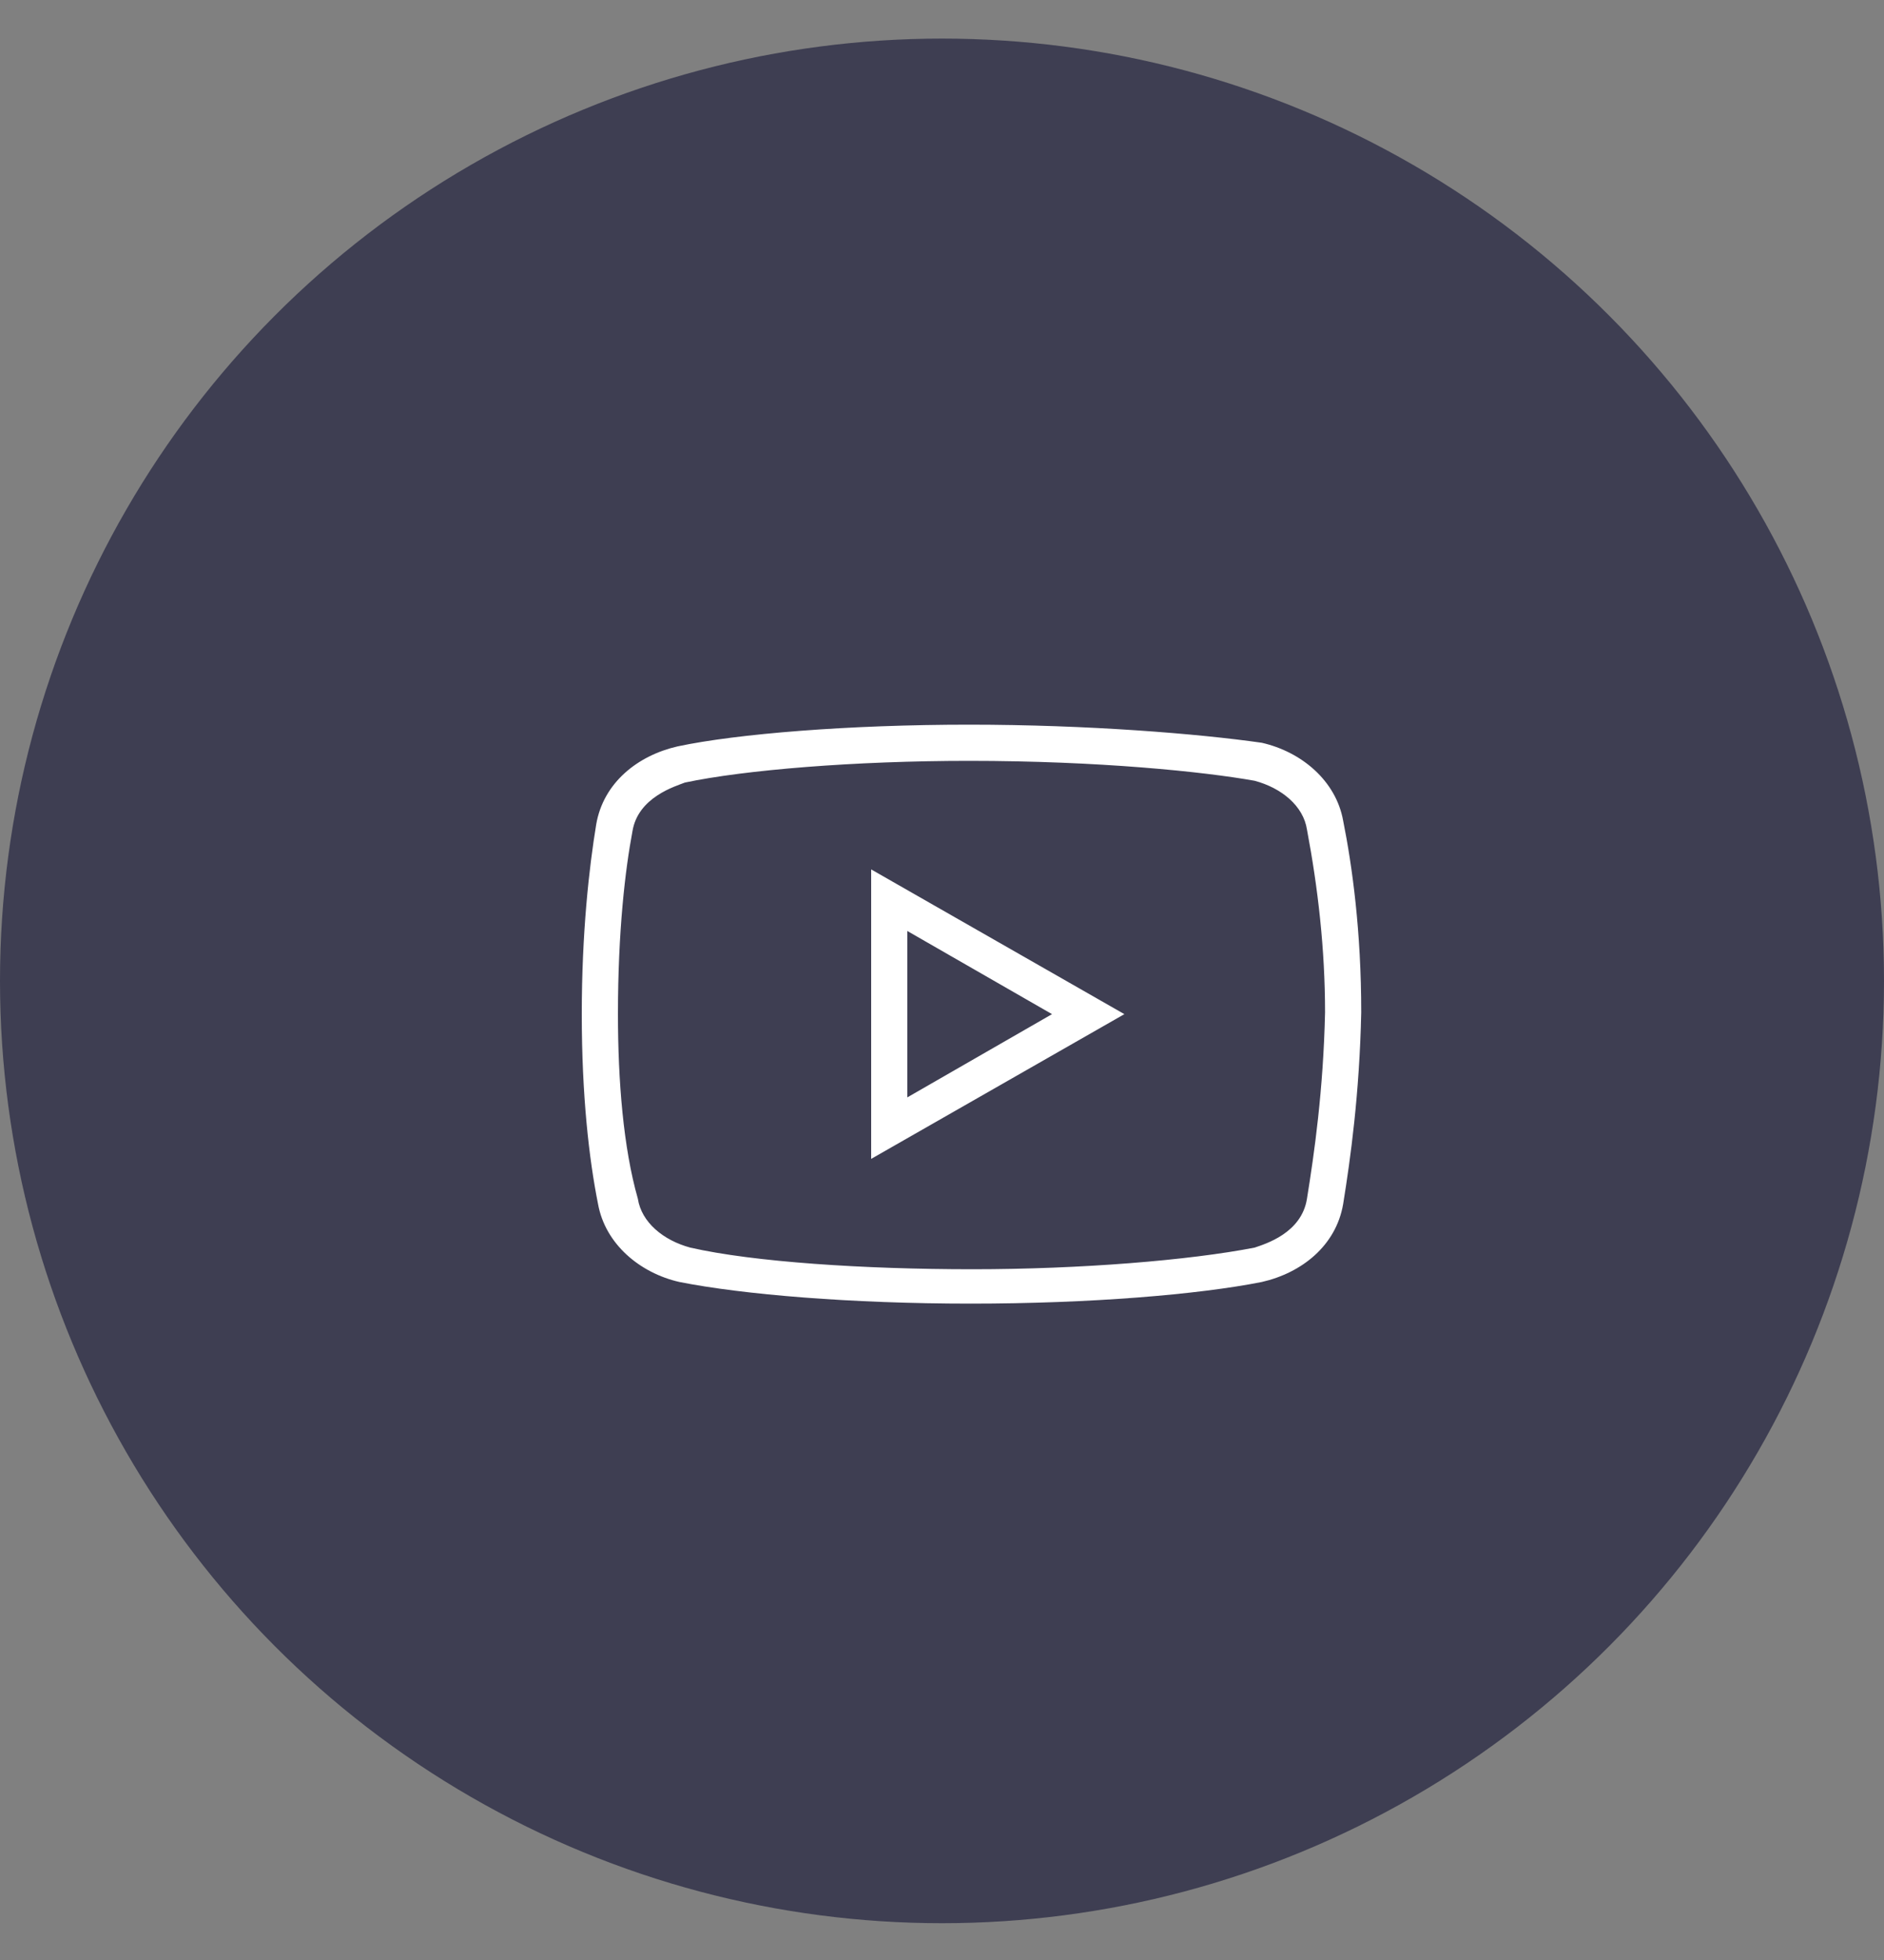
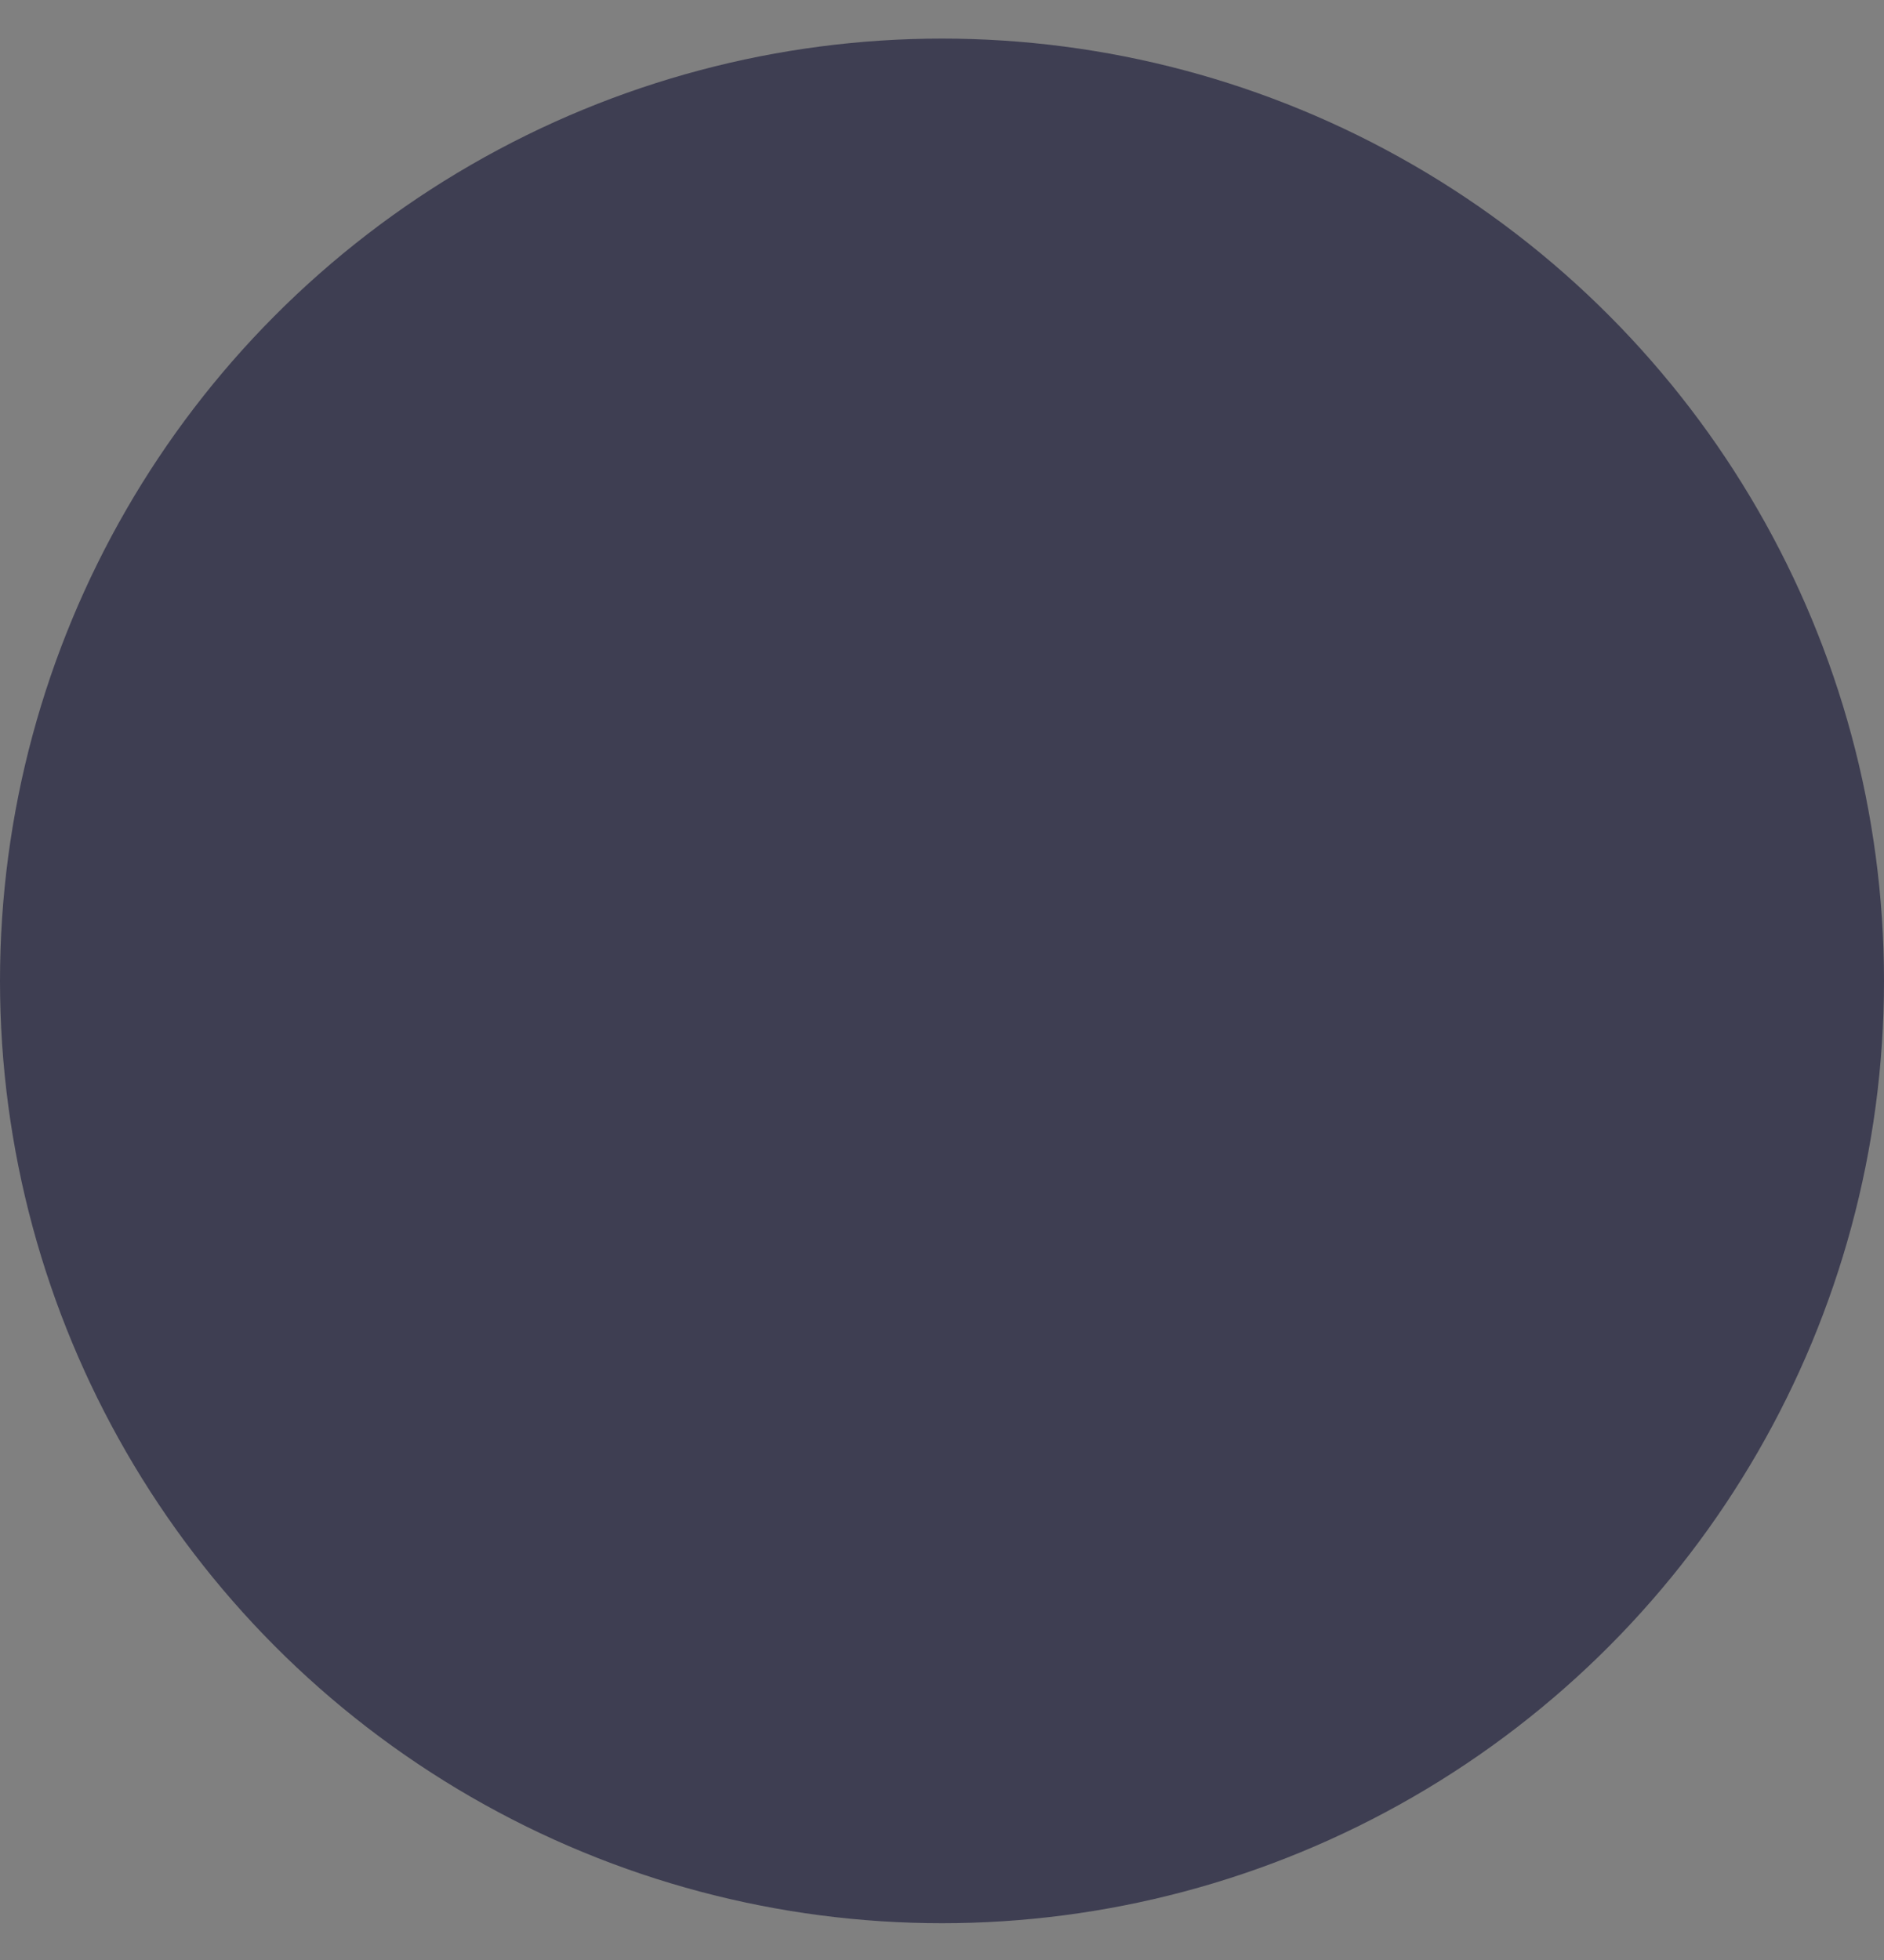
<svg xmlns="http://www.w3.org/2000/svg" width="25" height="26" viewBox="0 0 25 26" fill="none">
  <rect x="0" y="0" width="25" height="26" fill="#808080" stroke="none" />
  <circle cx="12.5" cy="13.012" r="12.5" fill="#3E3E52" />
-   <path d="M12.857 9.613C11.272 9.613 9.784 9.733 8.992 9.901C8.464 10.021 8.008 10.381 7.912 10.933C7.817 11.509 7.72 12.373 7.72 13.453C7.72 14.533 7.816 15.373 7.936 15.973C8.032 16.501 8.488 16.886 9.016 17.006C9.857 17.173 11.296 17.293 12.88 17.293C14.464 17.293 15.903 17.173 16.743 17.006C17.272 16.886 17.728 16.526 17.823 15.973C17.92 15.373 18.04 14.51 18.063 13.43C18.063 12.35 17.943 11.486 17.823 10.886C17.728 10.358 17.272 9.973 16.743 9.853C15.903 9.733 14.44 9.613 12.857 9.613ZM12.857 10.093C14.584 10.093 15.976 10.237 16.648 10.357C17.008 10.453 17.296 10.693 17.343 11.005C17.488 11.773 17.583 12.59 17.583 13.43C17.56 14.461 17.44 15.301 17.343 15.901C17.272 16.357 16.792 16.501 16.648 16.55C15.783 16.718 14.343 16.837 12.903 16.837C11.463 16.837 10 16.741 9.16 16.55C8.8 16.453 8.512 16.213 8.464 15.901C8.272 15.229 8.2 14.341 8.2 13.453C8.2 12.349 8.297 11.533 8.392 11.03C8.464 10.573 8.968 10.429 9.088 10.381C9.88 10.213 11.344 10.093 12.857 10.093ZM11.56 11.533V15.373L14.92 13.453L11.56 11.533ZM12.04 12.35L13.96 13.453L12.04 14.557V12.35Z" fill="white" />
</svg>